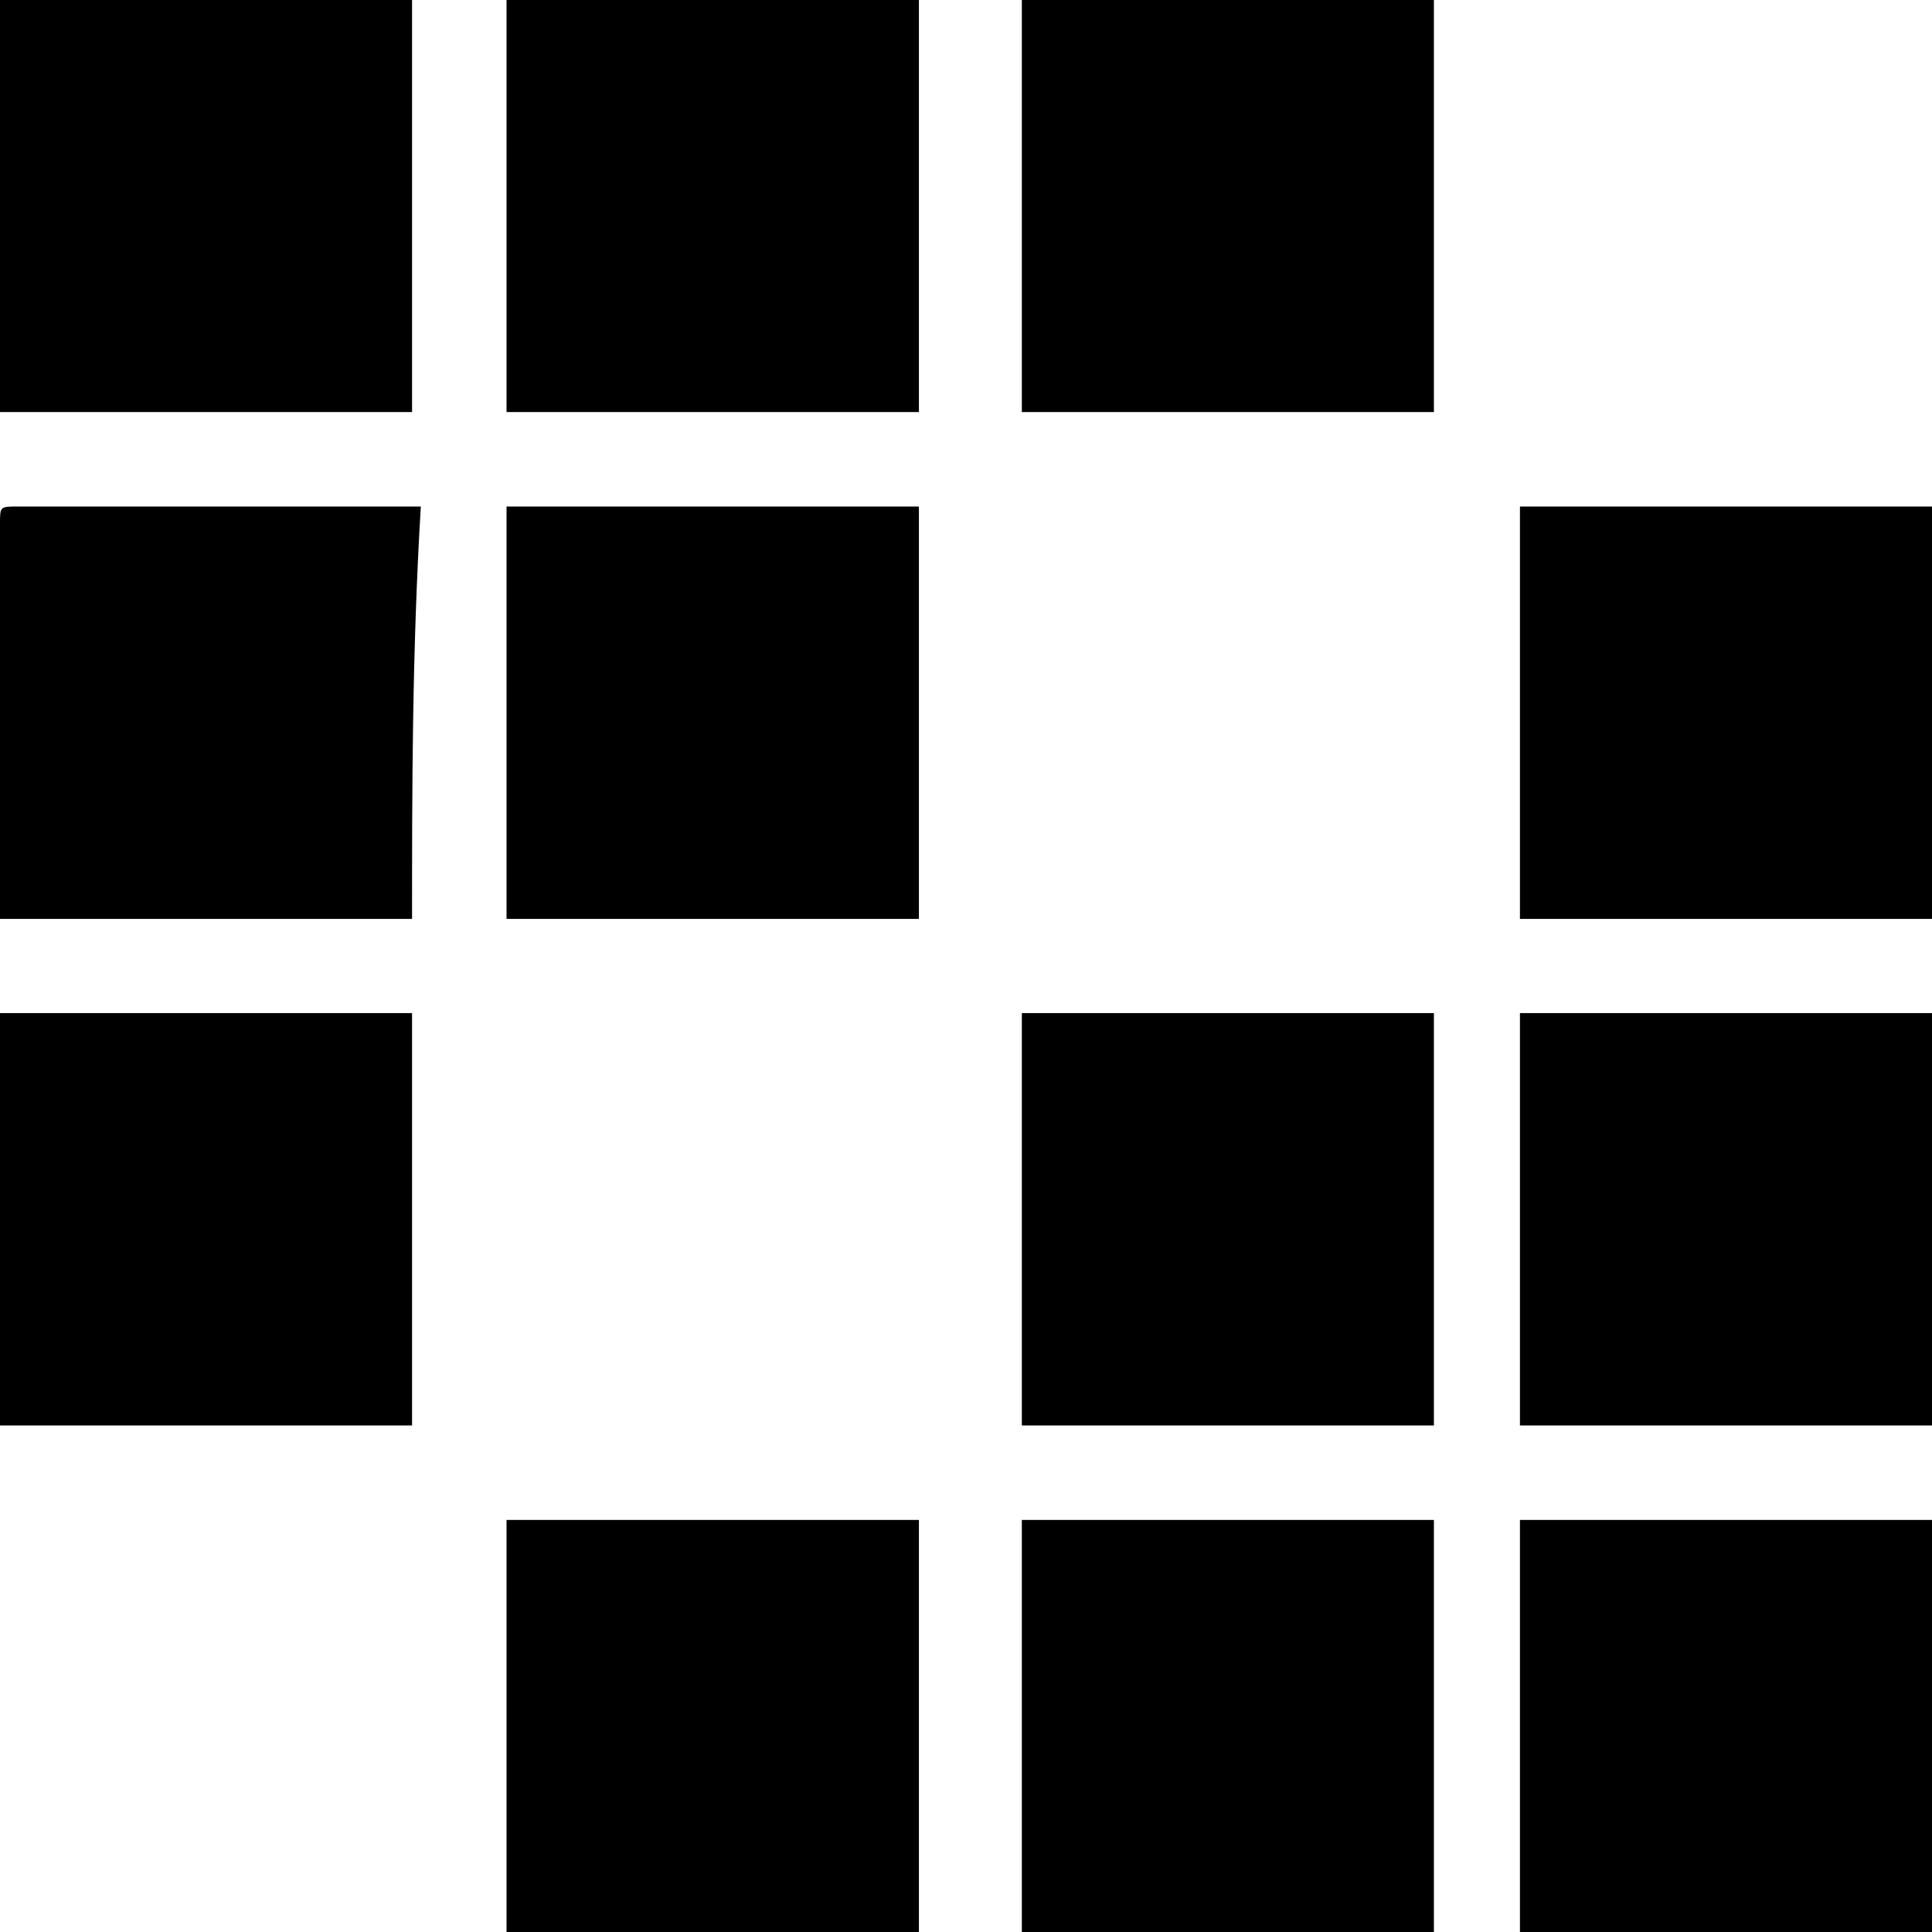
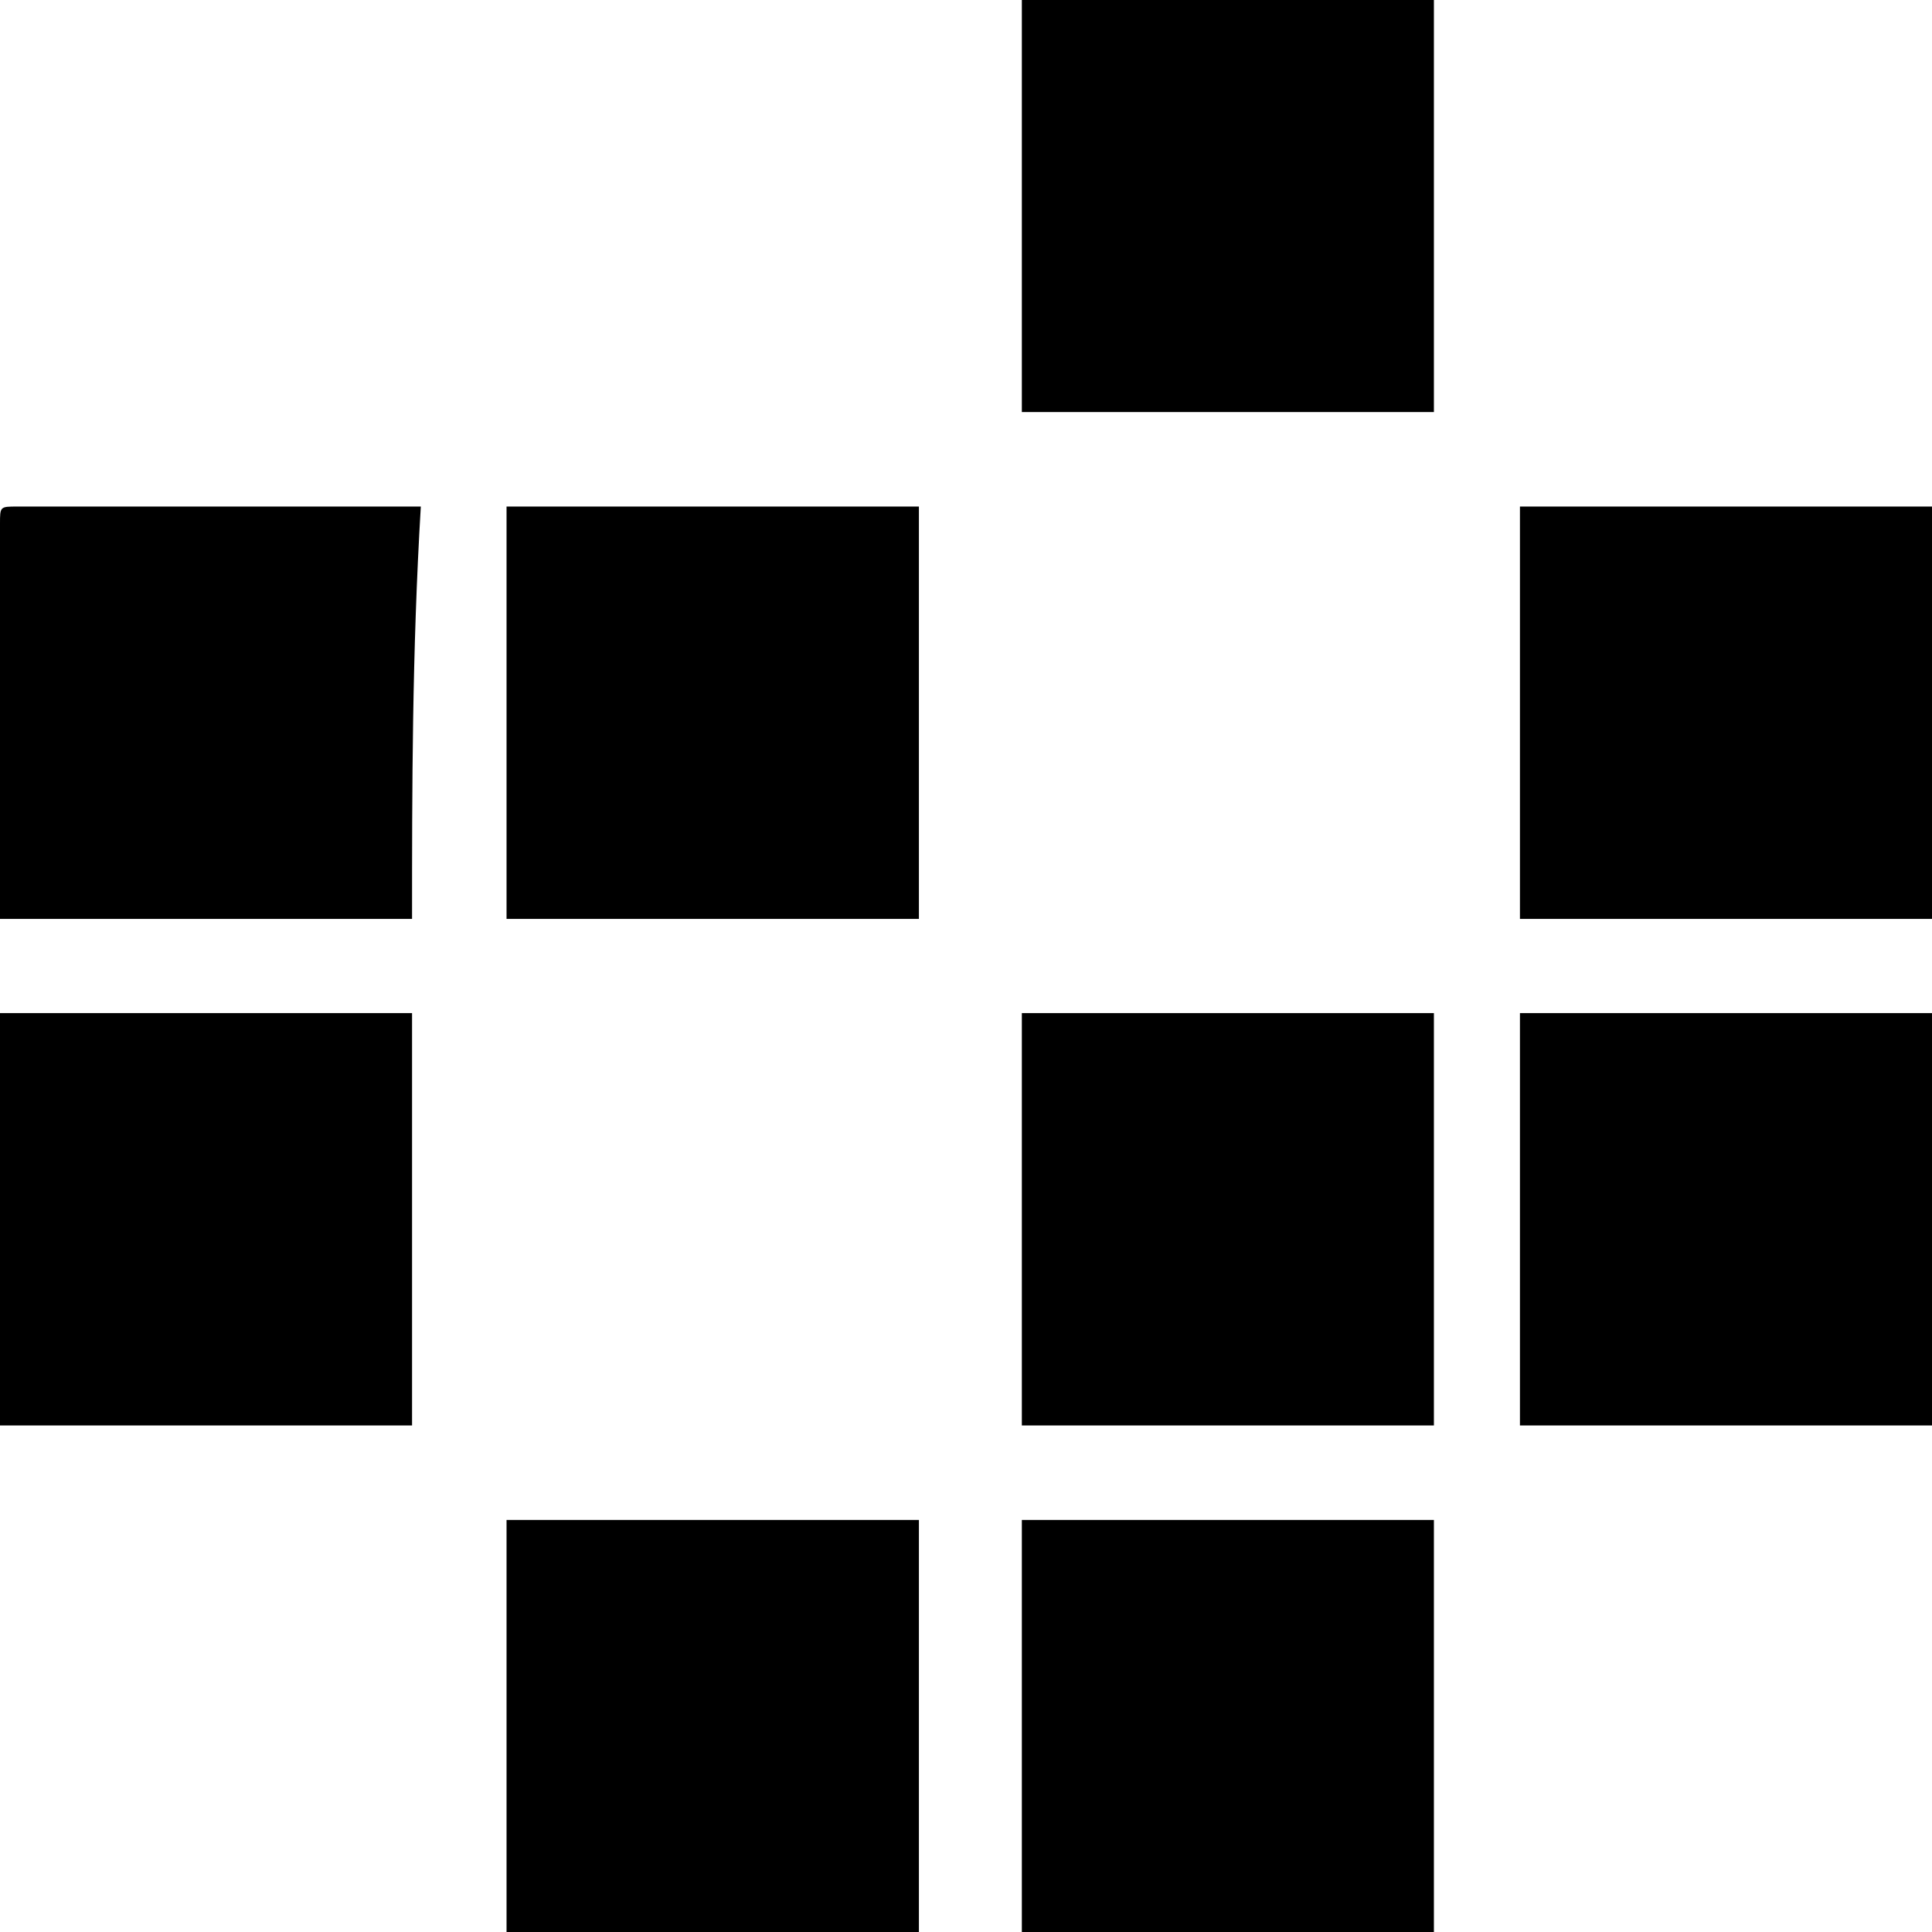
<svg xmlns="http://www.w3.org/2000/svg" width="64" height="64">
  <g class="layer">
    <title>Layer 1</title>
    <path d="m13.65,30.44l-13.65,0l0,-13.09c0,-0.57 0,-0.57 0.57,-0.57l13.37,0c-0.29,4.84 -0.29,9.39 -0.29,13.65l0,0.01z" fill="#000000" id="svg_1" />
-     <path d="m13.65,0l0,13.65l-13.65,0l0,-13.65l13.65,0z" fill="#000000" id="svg_2" />
    <path d="m50.35,33.56l13.65,0l0,13.66l-13.65,0l0,-13.66zm-2.85,16.79l0,13.65l-13.65,0l0,-13.65l13.65,0z" fill="#000000" id="svg_3" />
-     <path d="m50.35,50.35l13.65,0l0,13.65l-13.65,0l0,-13.65z" fill="#000000" id="svg_4" />
-     <path d="m30.44,0l0,13.65l-13.66,0l0,-13.65l13.66,0z" fill="#000000" id="svg_5" />
    <path d="m30.44,16.78l0,13.66l-13.66,0l0,-13.66l13.66,0zm17.06,-16.78l0,13.65l-13.65,0l0,-13.65l13.65,0zm-33.85,33.56l0,13.66l-13.65,0l0,-13.66l13.65,0zm33.85,0l0,13.66l-13.65,0l0,-13.66l13.65,0zm16.5,-16.78l0,13.66l-13.65,0l0,-13.66l13.65,0zm-33.56,33.57l0,13.65l-13.66,0l0,-13.65l13.66,0z" fill="#000000" id="svg_6" />
  </g>
</svg>